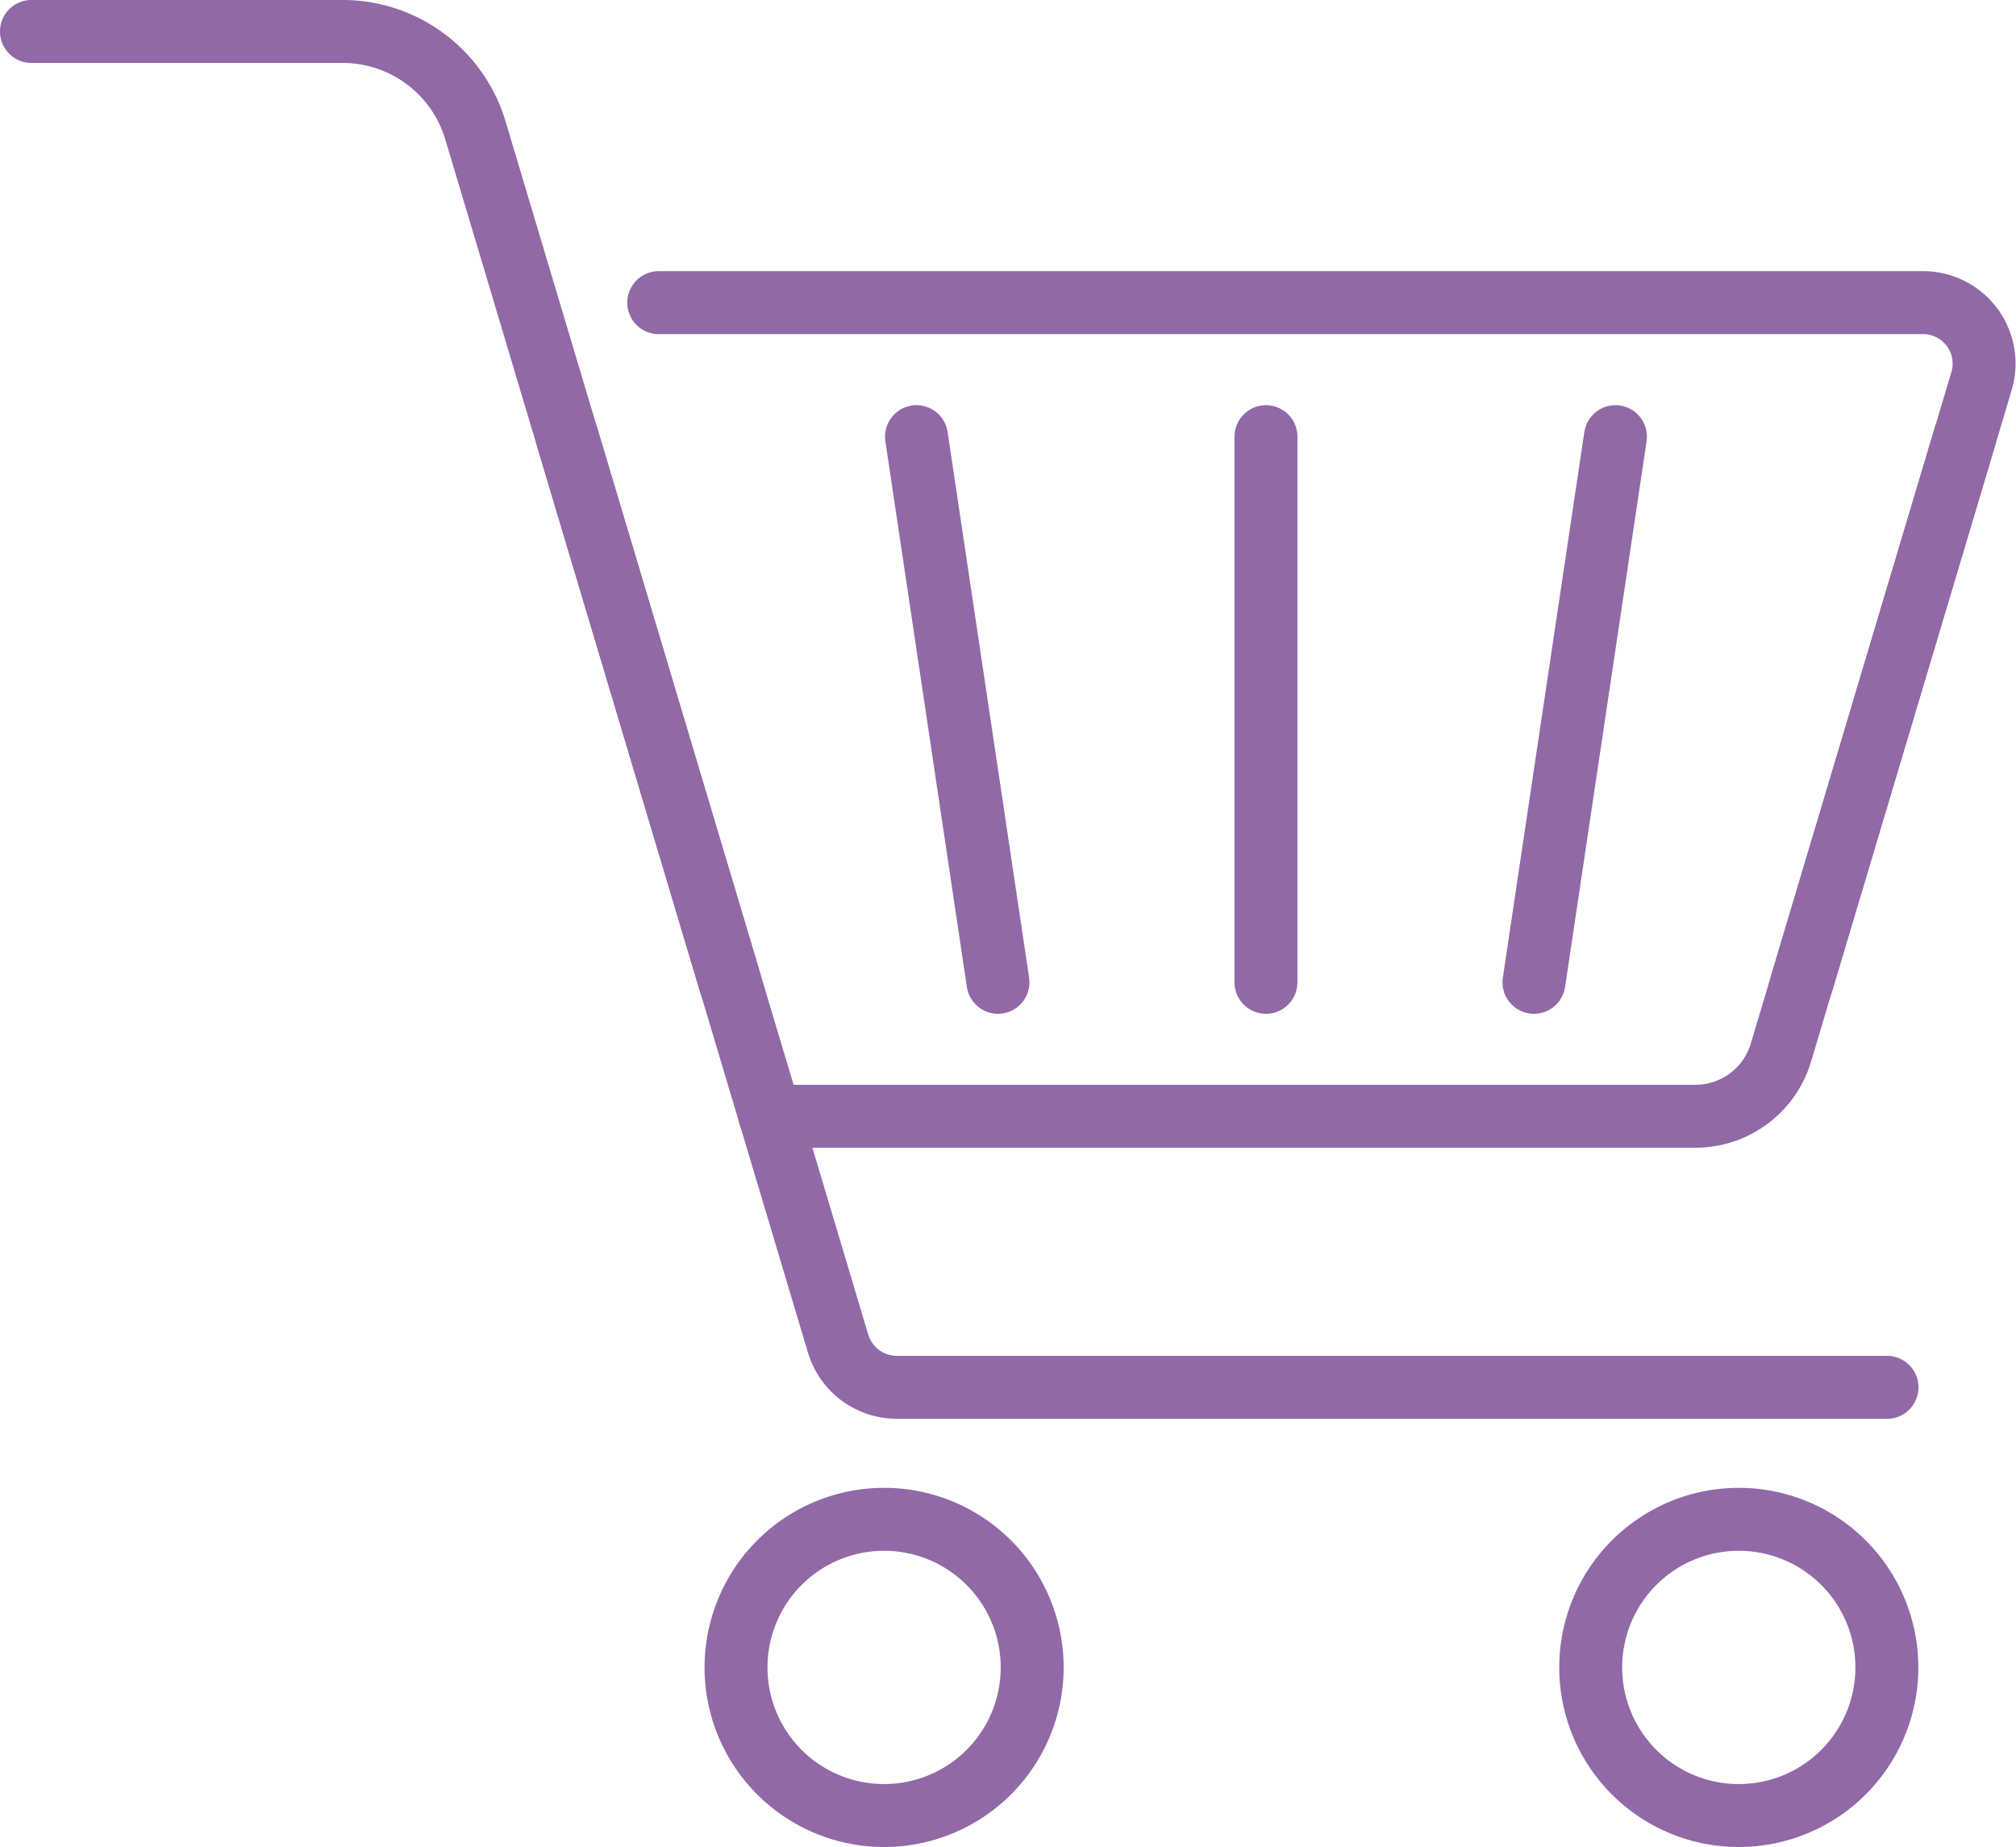
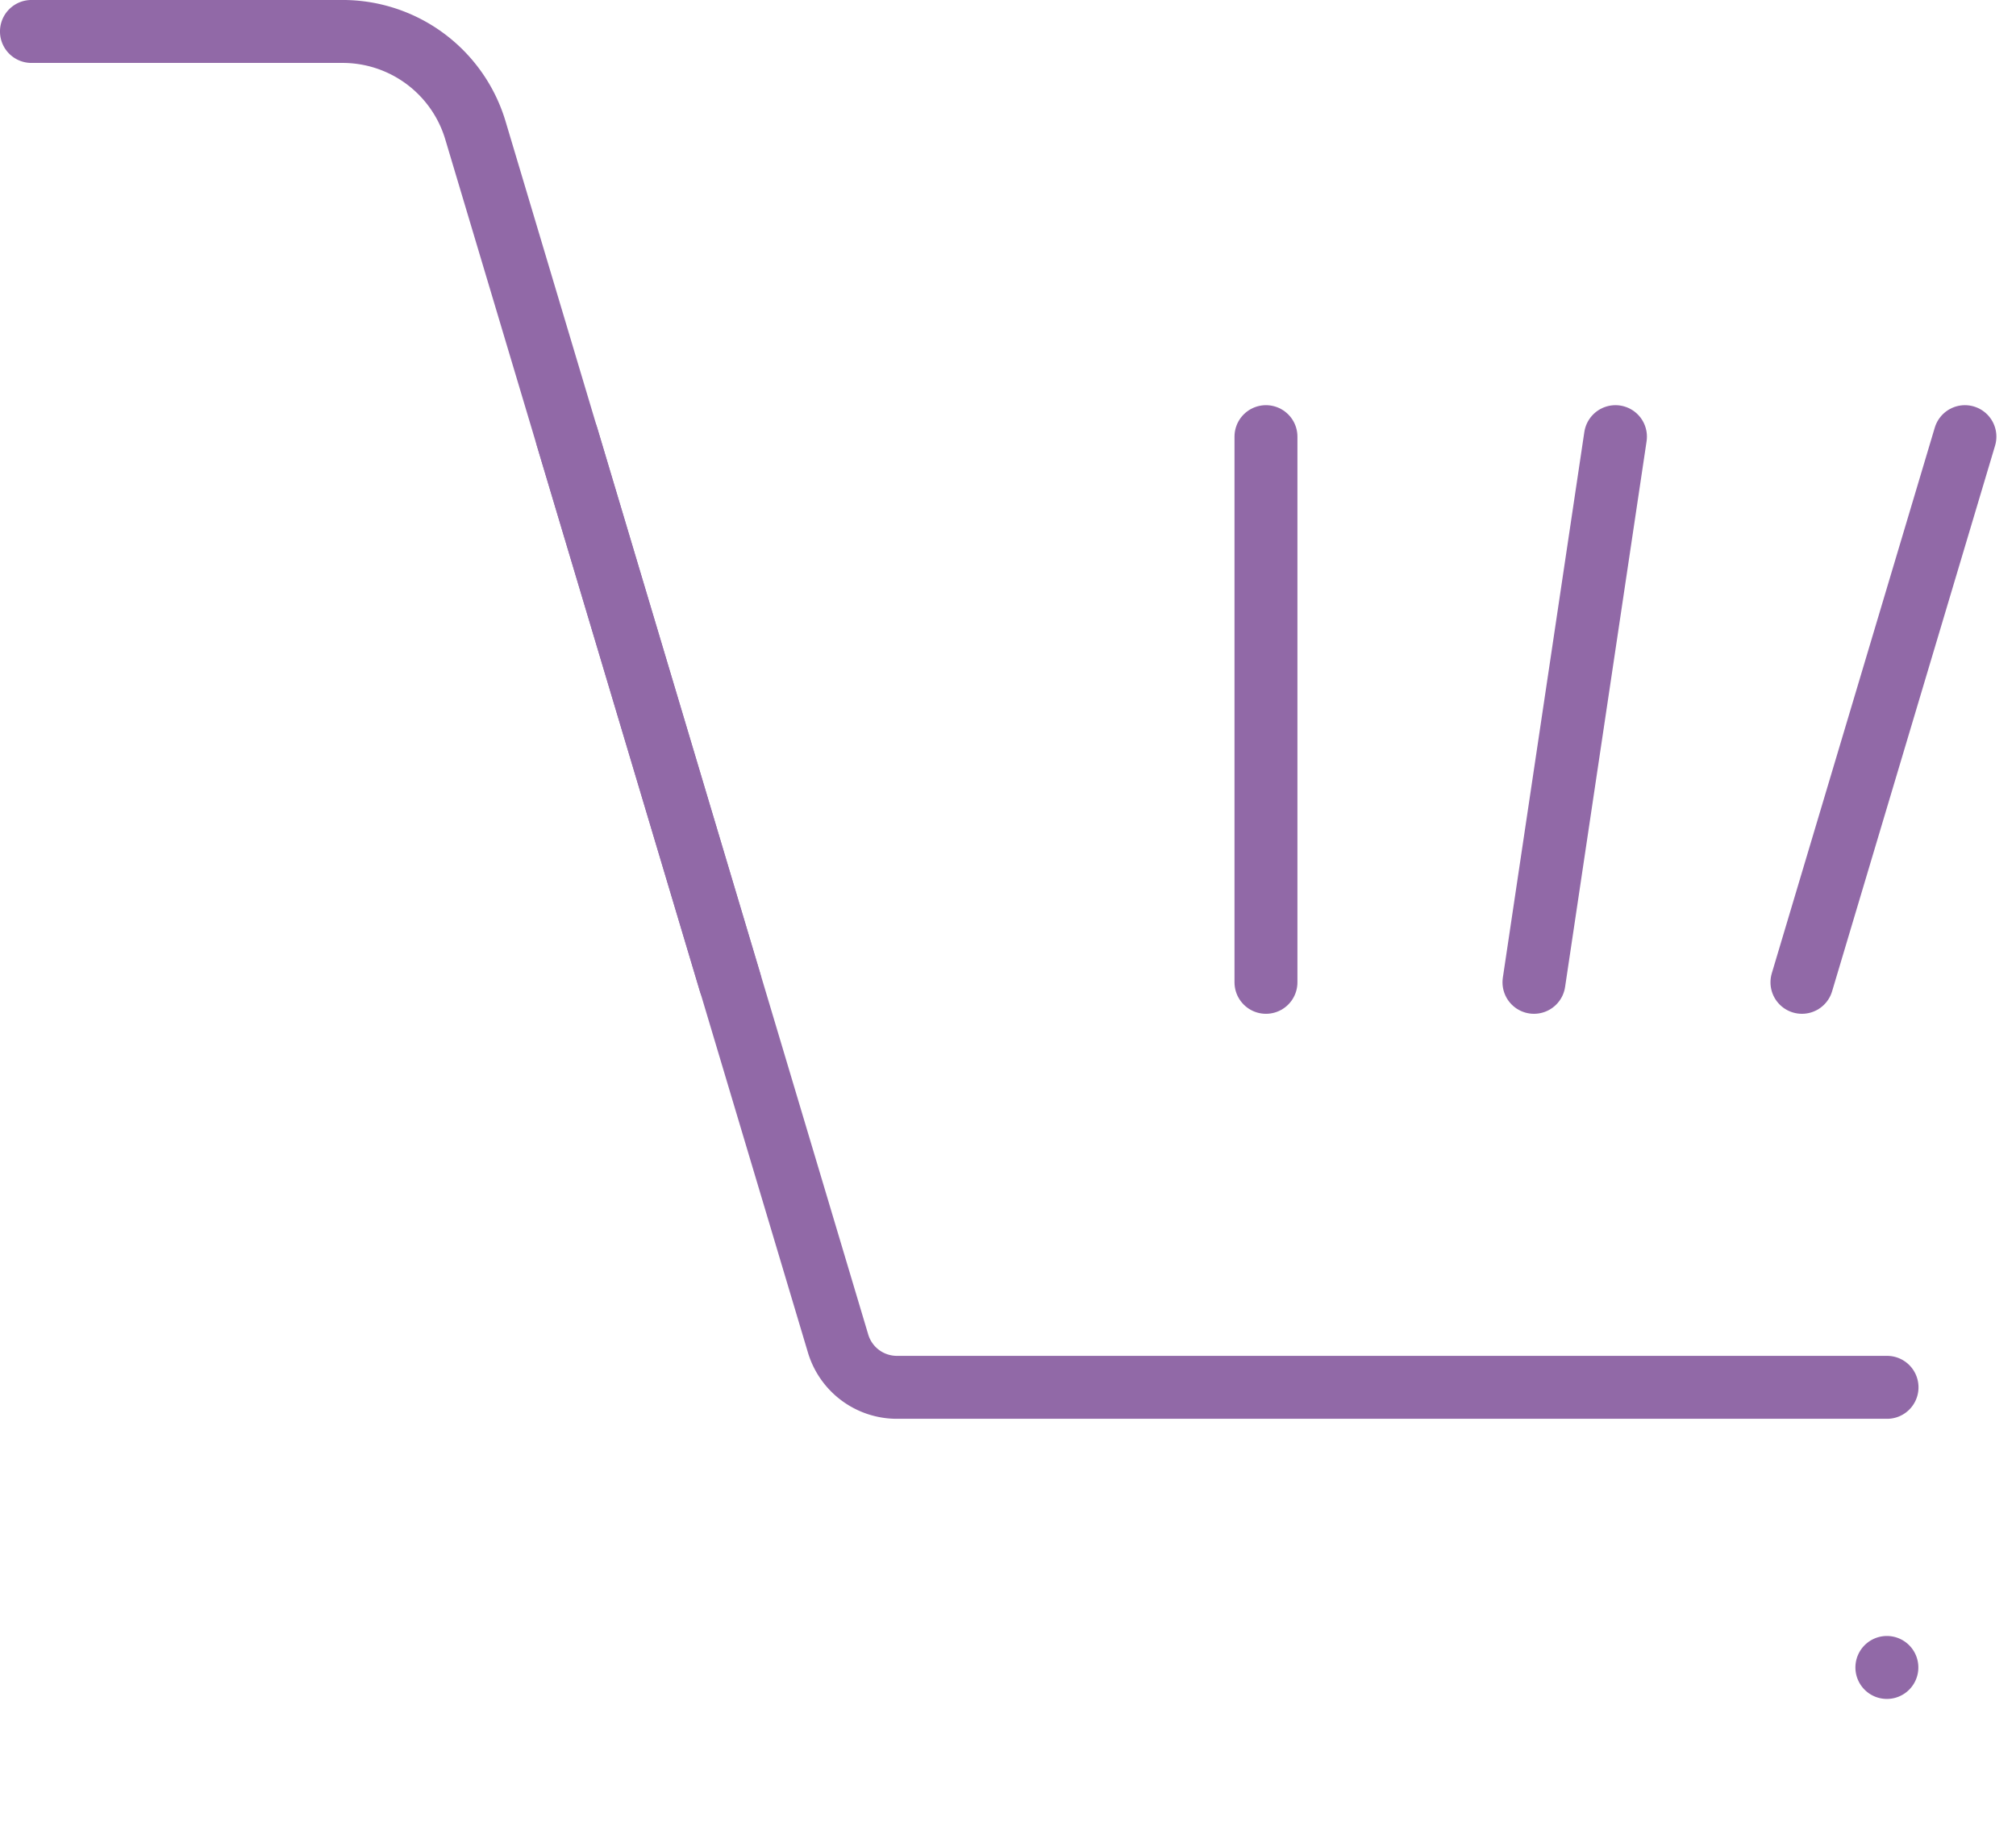
<svg xmlns="http://www.w3.org/2000/svg" width="66.151" height="60.596" viewBox="0 0 66.151 60.596">
  <g id="Group_1920" data-name="Group 1920" transform="translate(-49.531 -262.826)">
    <g id="Group_1919" data-name="Group 1919">
      <path id="Path_1297" data-name="Path 1297" d="M50.563,263.858H60.774a4.548,4.548,0,0,1,4.357,3.245l11.9,39.8a2.014,2.014,0,0,0,1.93,1.437h32.489" fill="none" stroke="#9169a7" stroke-linecap="round" stroke-linejoin="round" stroke-width="2.065" />
-       <path id="Path_1298" data-name="Path 1298" d="M83.4,317.53a4.859,4.859,0,1,1-4.859-4.86A4.859,4.859,0,0,1,83.4,317.53Z" fill="none" stroke="#9169a7" stroke-linecap="round" stroke-linejoin="round" stroke-width="2.065" />
-       <path id="Path_1299" data-name="Path 1299" d="M111.445,317.53a4.859,4.859,0,1,1-4.859-4.86A4.859,4.859,0,0,1,111.445,317.53Z" fill="none" stroke="#9169a7" stroke-linecap="round" stroke-linejoin="round" stroke-width="2.065" />
-       <path id="Path_1300" data-name="Path 1300" d="M71.146,272.755h41.491a2,2,0,0,1,1.915,2.57l-6.583,22.032a2.928,2.928,0,0,1-2.805,2.09H74.8" fill="none" stroke="#9169a7" stroke-linecap="round" stroke-linejoin="round" stroke-width="2.065" />
+       <path id="Path_1299" data-name="Path 1299" d="M111.445,317.53A4.859,4.859,0,0,1,111.445,317.53Z" fill="none" stroke="#9169a7" stroke-linecap="round" stroke-linejoin="round" stroke-width="2.065" />
      <g id="Group_1918" data-name="Group 1918">
        <line id="Line_43" data-name="Line 43" x1="5.348" y2="17.902" transform="translate(108.658 277.151)" fill="none" stroke="#9169a7" stroke-linecap="round" stroke-linejoin="round" stroke-width="2.065" />
        <line id="Line_44" data-name="Line 44" x1="2.674" y2="17.902" transform="translate(99.865 277.151)" fill="none" stroke="#9169a7" stroke-linecap="round" stroke-linejoin="round" stroke-width="2.065" />
        <line id="Line_45" data-name="Line 45" y2="17.902" transform="translate(91.071 277.151)" fill="none" stroke="#9169a7" stroke-linecap="round" stroke-linejoin="round" stroke-width="2.065" />
-         <line id="Line_46" data-name="Line 46" x2="2.674" y2="17.902" transform="translate(79.604 277.151)" fill="none" stroke="#9169a7" stroke-linecap="round" stroke-linejoin="round" stroke-width="2.065" />
        <line id="Line_47" data-name="Line 47" x2="5.348" y2="17.902" transform="translate(68.137 277.151)" fill="none" stroke="#9169a7" stroke-linecap="round" stroke-linejoin="round" stroke-width="2.065" />
      </g>
      <path id="Path_1301" data-name="Path 1301" d="M60.964,296.265" fill="none" stroke="#9169a7" stroke-linecap="round" stroke-linejoin="round" stroke-width="2.065" />
-       <path id="Path_1302" data-name="Path 1302" d="M55.15,276.807" fill="none" stroke="#9169a7" stroke-linecap="round" stroke-linejoin="round" stroke-width="2.065" />
    </g>
  </g>
</svg>